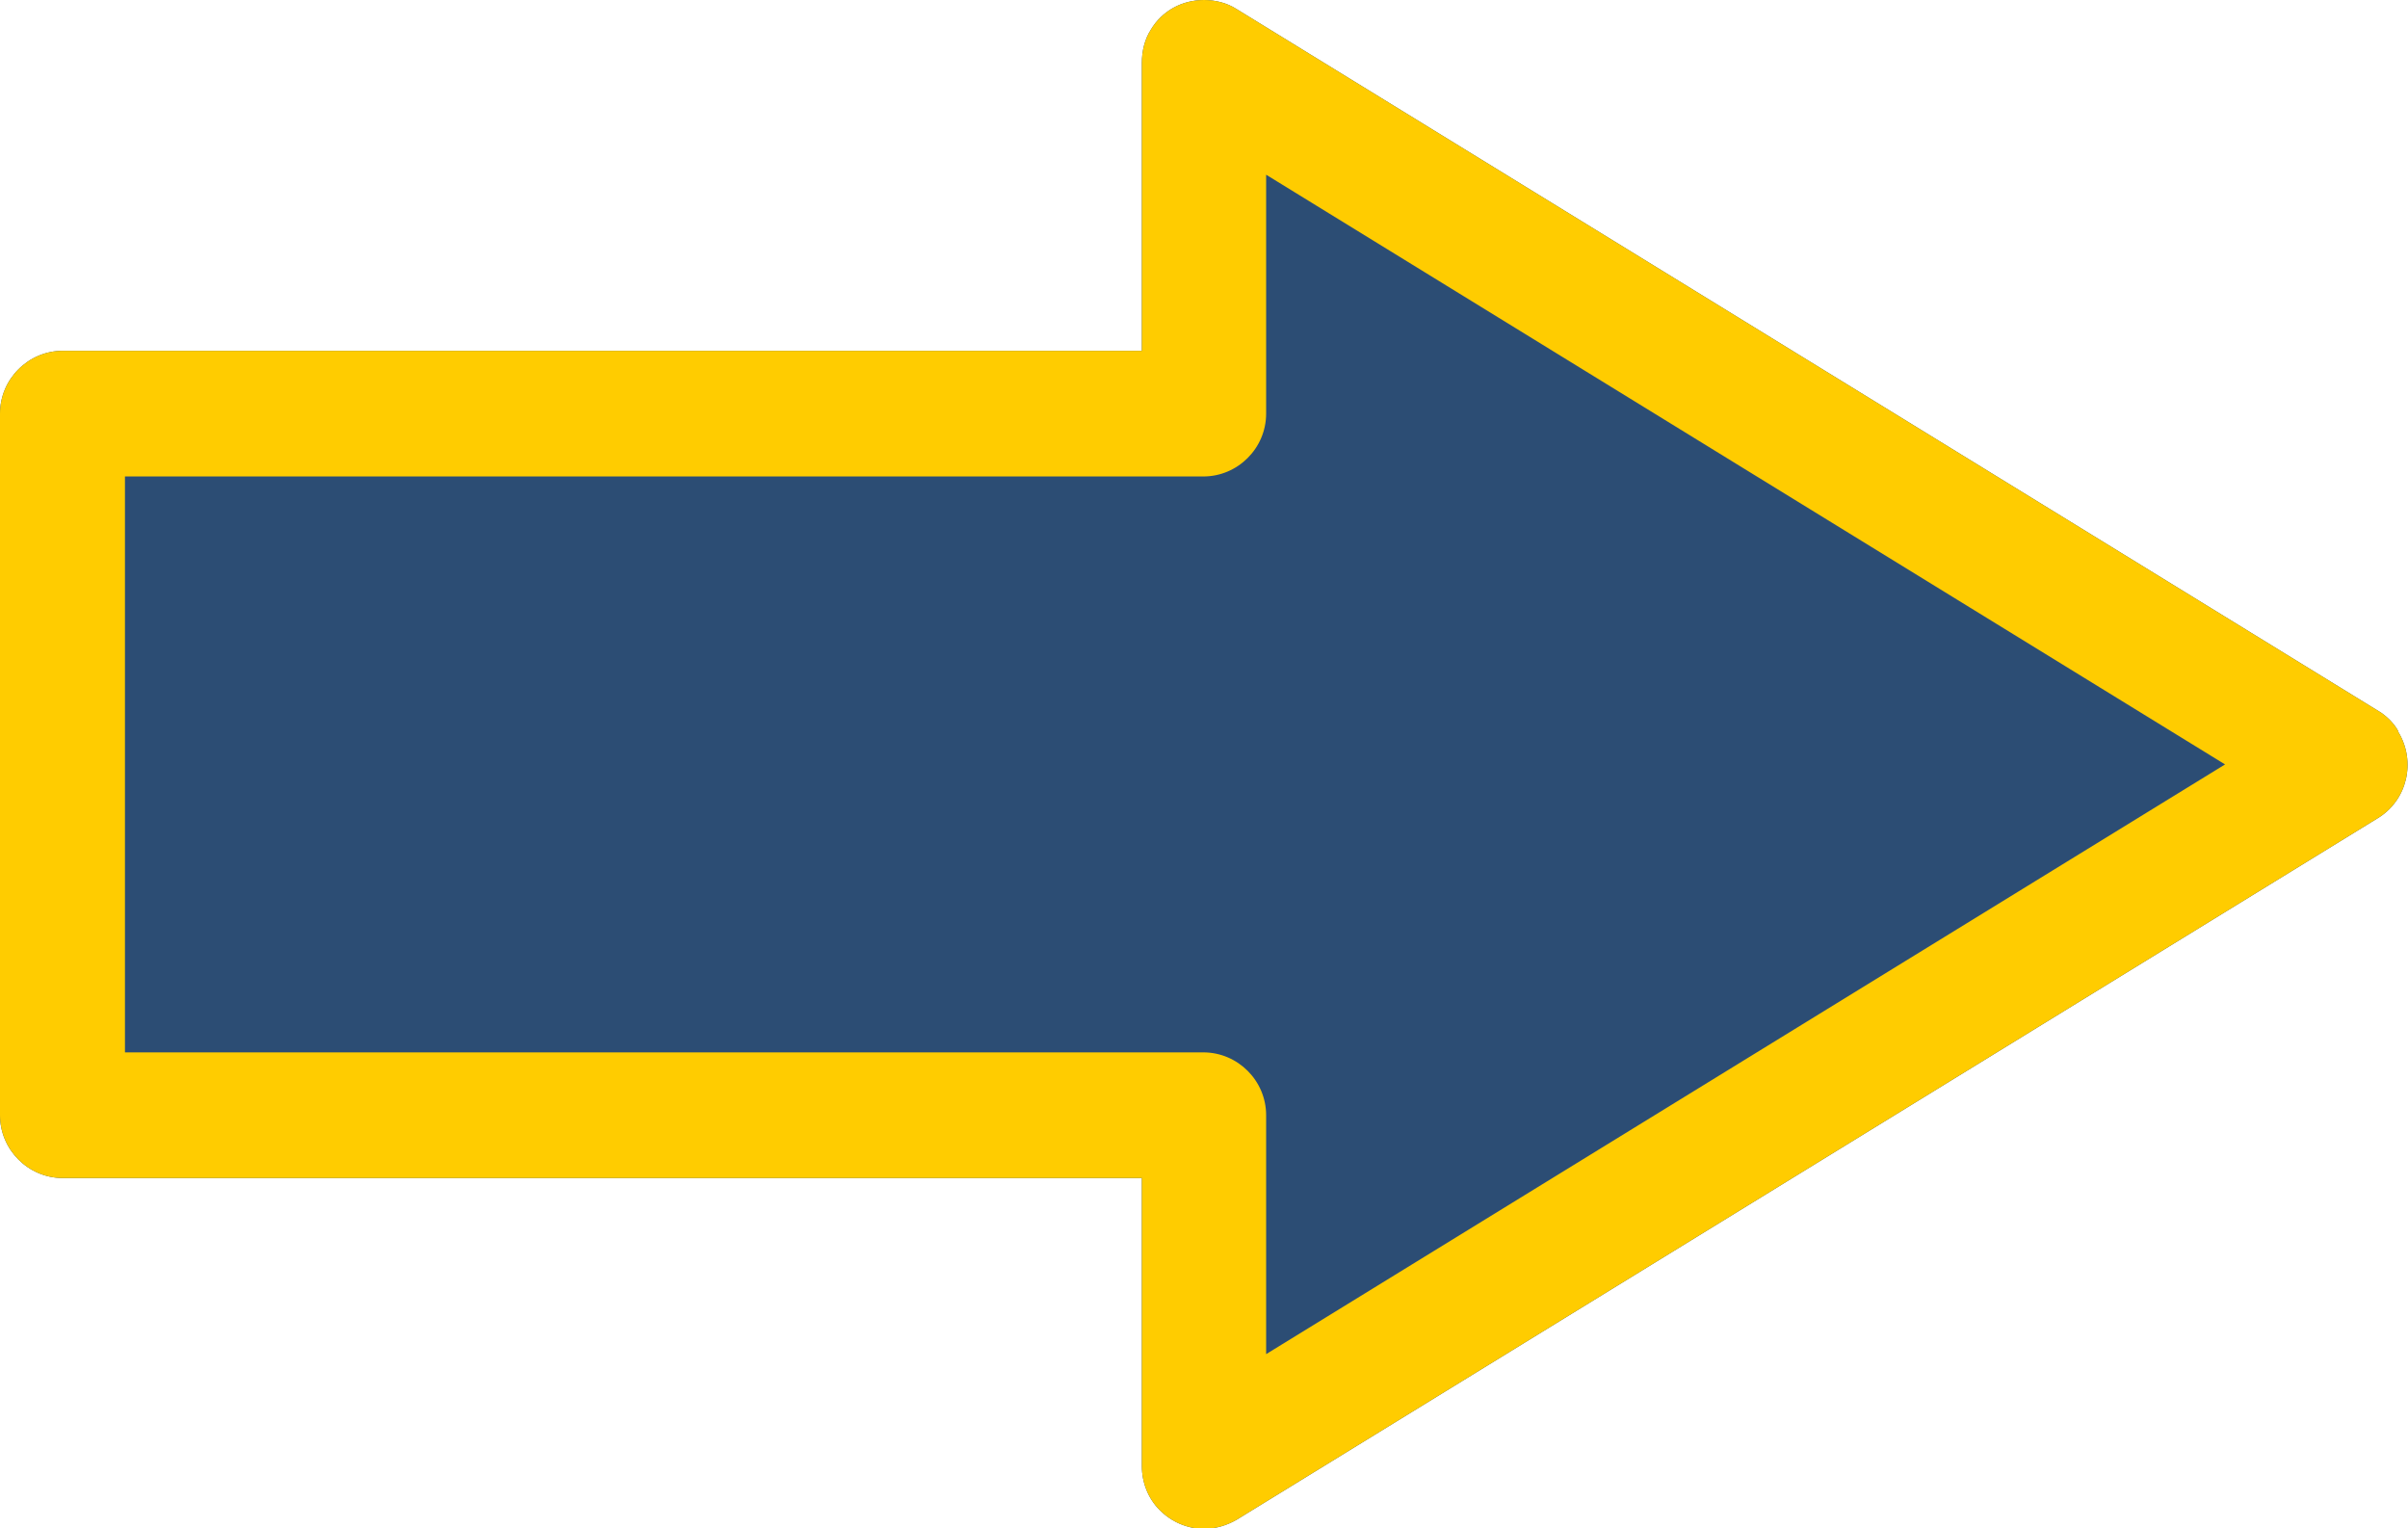
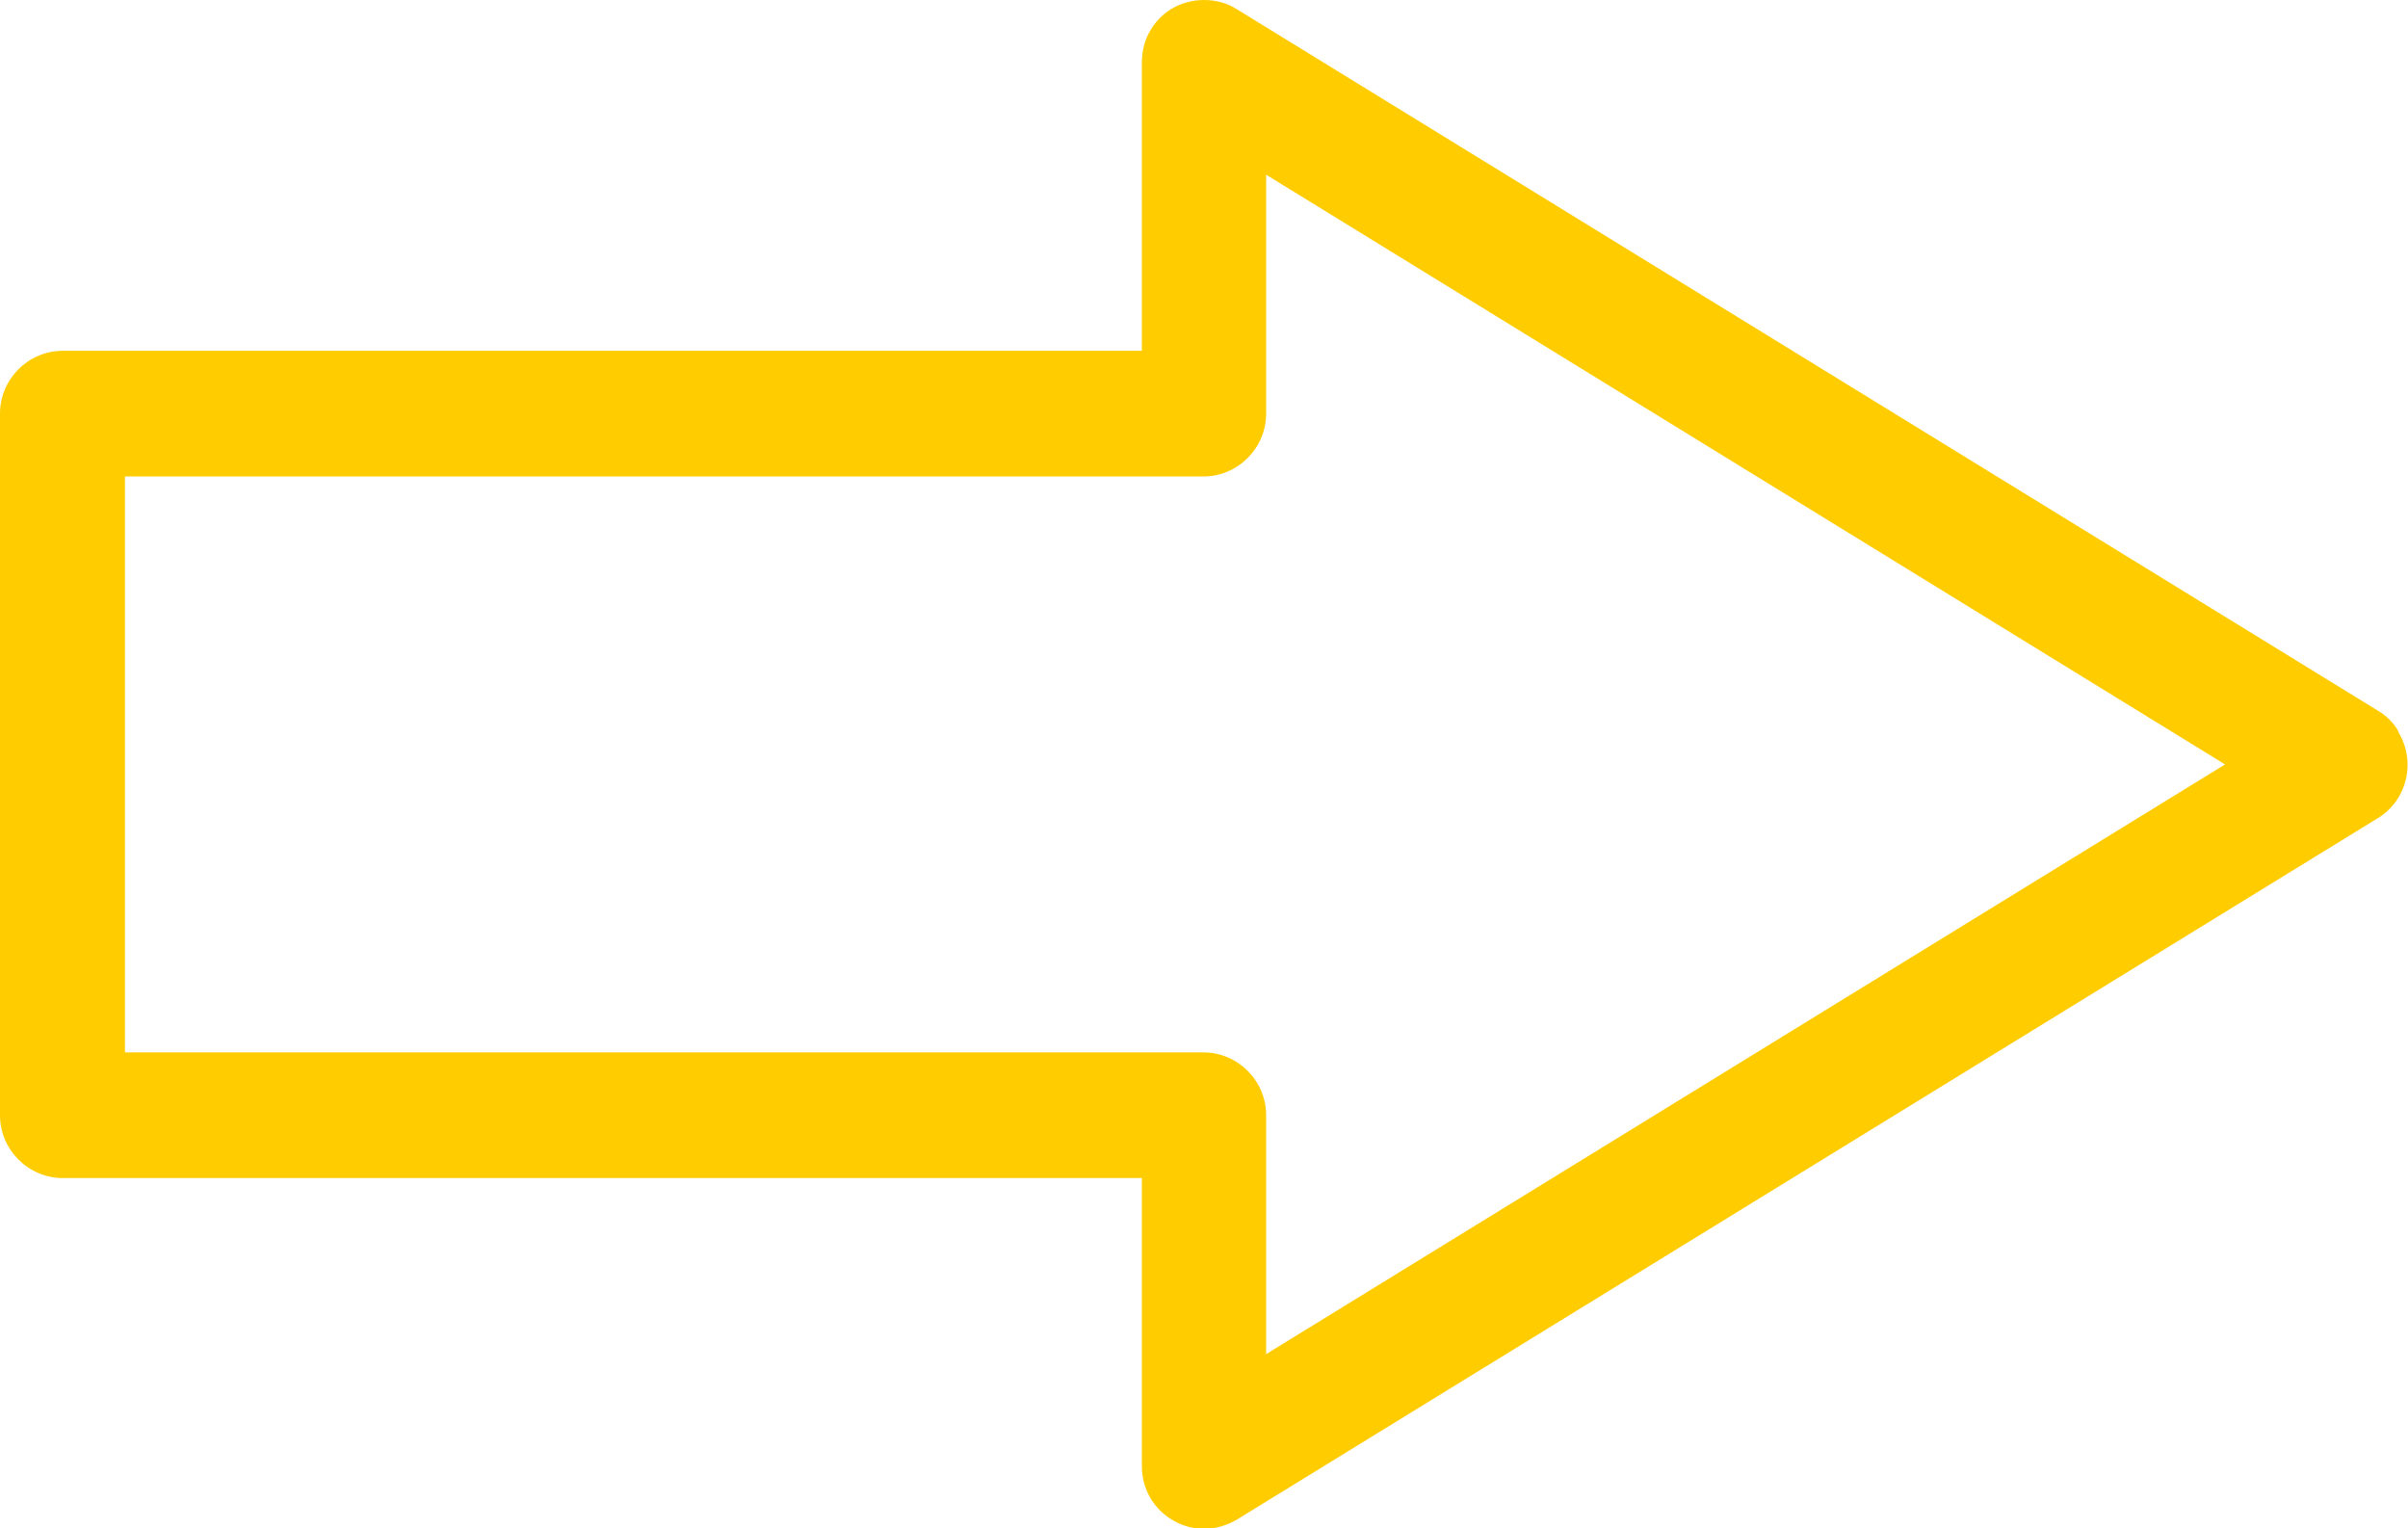
<svg xmlns="http://www.w3.org/2000/svg" id="Layer_2" data-name="Layer 2" viewBox="0 0 34.88 22.13">
  <defs>
    <style>
      .cls-1 {
        fill: #fc0;
      }

      .cls-2 {
        fill: #2c4d74;
      }
    </style>
  </defs>
  <g id="design">
    <g>
-       <path class="cls-2" d="M34.74,10.59c-.06-.11-.15-.2-.25-.27L17.91.13c-.14-.09-.31-.13-.47-.13-.32,0-.61.16-.77.43-.09.14-.13.31-.13.48v4.17H.91c-.5,0-.91.41-.91.91v10.16c0,.5.41.91.91.91h15.63v4.17c0,.24.09.47.26.64.17.17.4.27.64.27.17,0,.33-.05.47-.13l16.53-10.16c.43-.26.56-.82.3-1.25Z" />
      <path class="cls-1" d="M34.74,10.59c-.06-.11-.15-.2-.25-.27L17.91.13c-.14-.09-.31-.13-.47-.13-.32,0-.61.16-.77.43-.09.14-.13.31-.13.48v4.17H.91c-.5,0-.91.41-.91.91v10.16c0,.5.41.91.91.91h15.63v4.17c0,.24.09.47.26.64.17.17.4.27.64.27.17,0,.33-.05.47-.13l16.53-10.16c.43-.26.56-.82.3-1.25ZM18.34,19.61v-3.46c0-.5-.41-.91-.91-.91H1.81V6.9h15.62c.5,0,.91-.41.91-.91v-3.46l13.89,8.54-13.89,8.54Z" />
    </g>
  </g>
</svg>